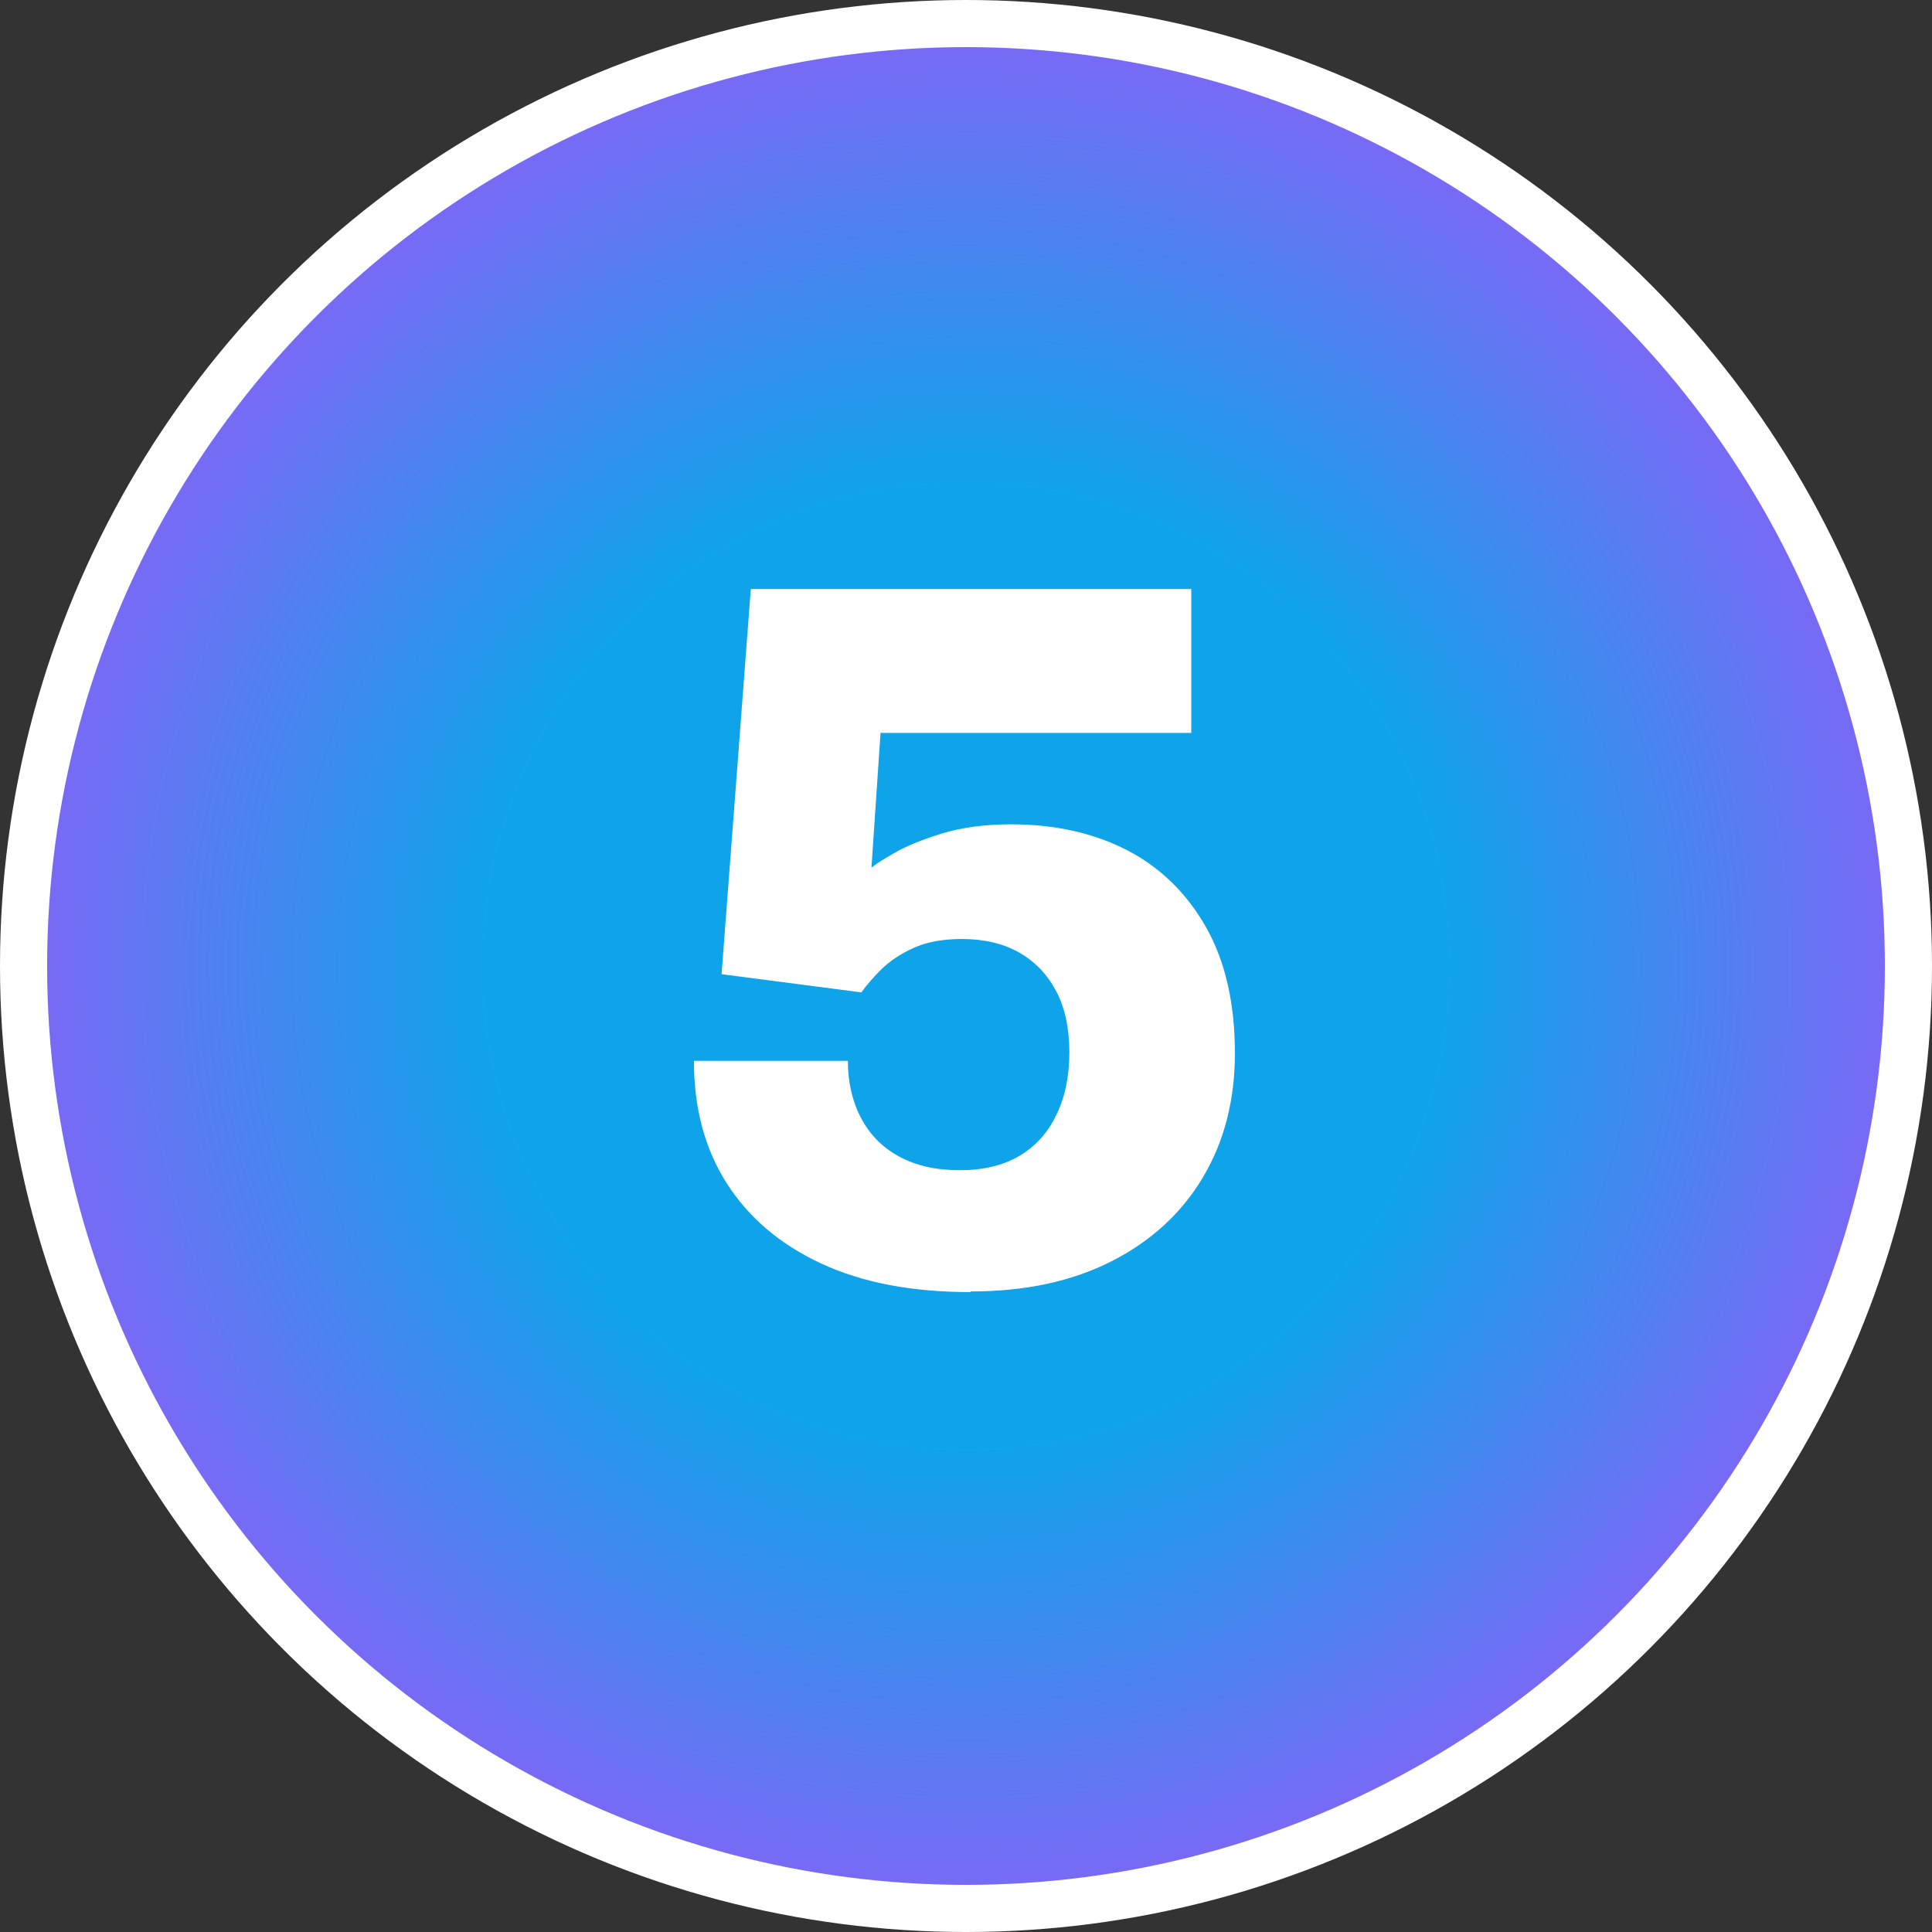
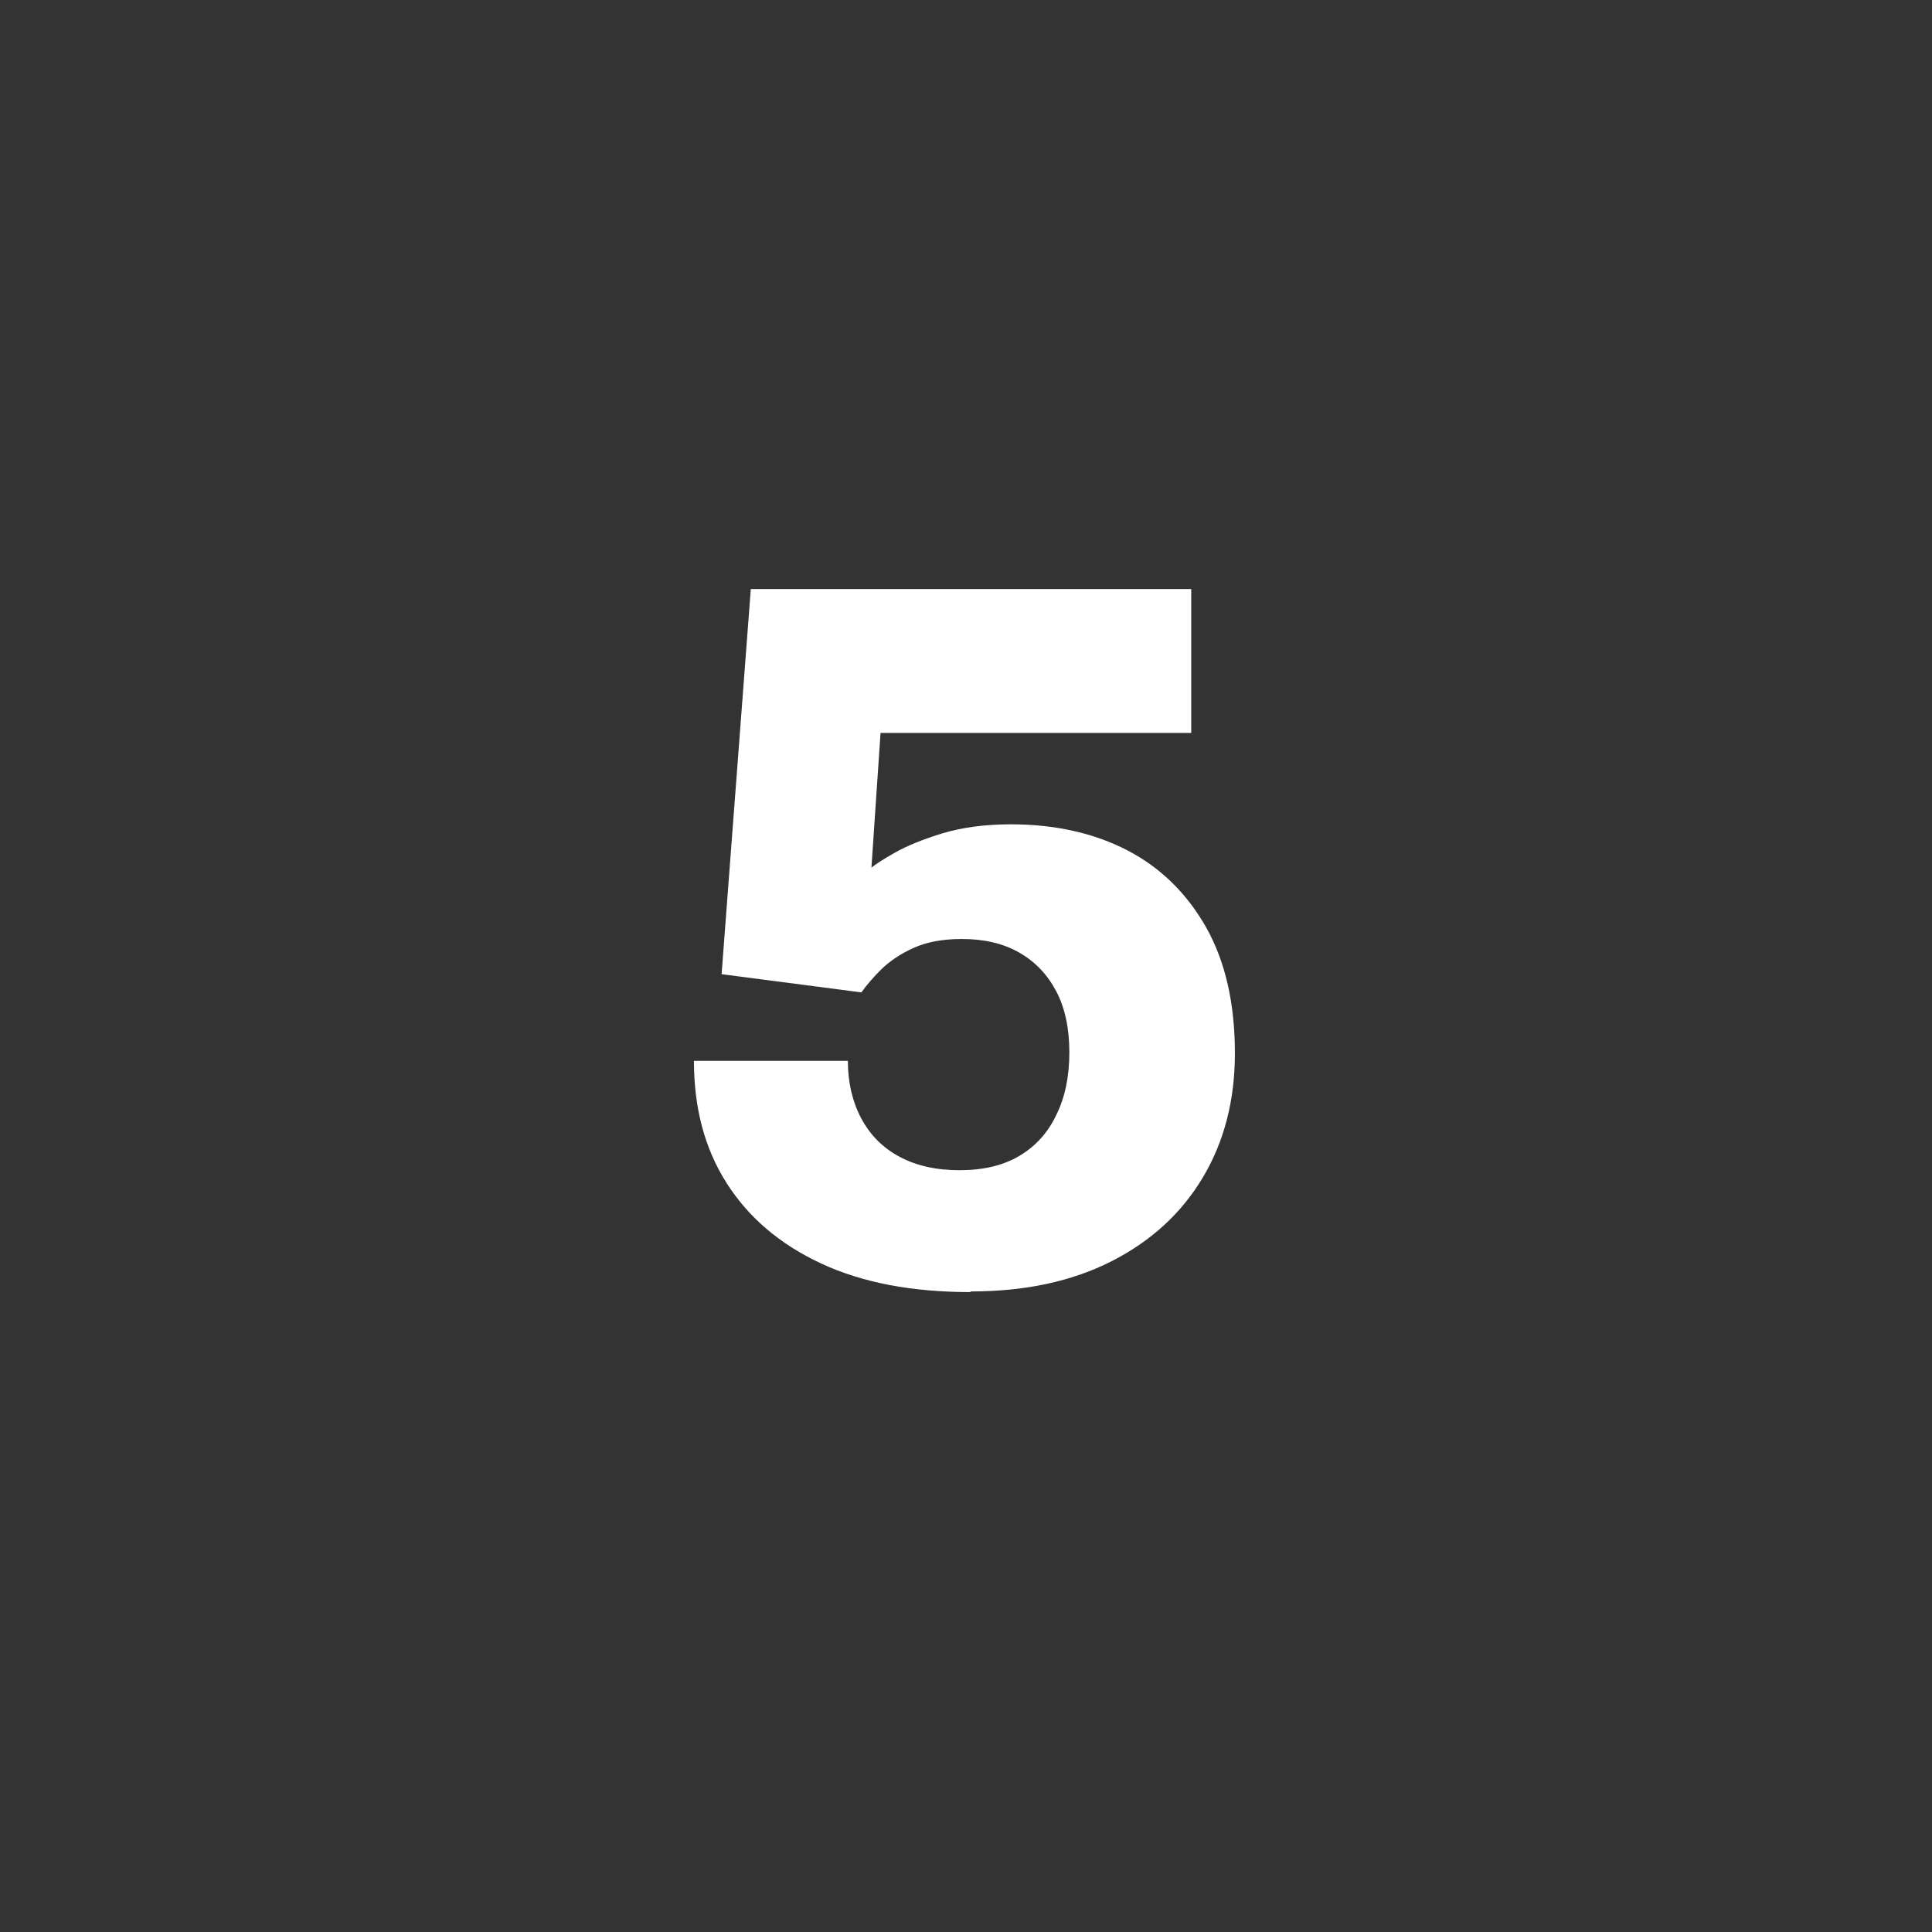
<svg xmlns="http://www.w3.org/2000/svg" id="Layer_1" viewBox="0 0 61.5 61.5">
  <rect x="0" y="0" width="61.5" height="61.5" fill="#333333" stroke="none" />
  <defs>
    <style>.cls-1{fill:url(#radial-gradient);stroke:#fff;stroke-miterlimit:10;stroke-width:1.5px;}.cls-2{fill:#fff;stroke-width:0px;}</style>
    <radialGradient id="radial-gradient" cx="30.75" cy="30.75" fx="30.75" fy="30.75" r="30" gradientUnits="userSpaceOnUse">
      <stop offset=".51" stop-color="#0fa4e9" />
      <stop offset="1" stop-color="#7d67f6" />
    </radialGradient>
  </defs>
-   <circle class="cls-1" cx="30.75" cy="30.75" r="30" />
  <path class="cls-2" d="m30.89,41.13c-1.86,0-3.44-.3-4.75-.91-1.31-.61-2.31-1.46-3.01-2.56s-1.04-2.39-1.04-3.89h4.9c0,.68.14,1.29.42,1.82.28.53.68.94,1.22,1.23s1.17.43,1.92.43,1.38-.15,1.89-.45c.51-.3.91-.73,1.18-1.3.28-.56.42-1.23.42-2s-.14-1.42-.42-1.95c-.28-.53-.67-.94-1.18-1.23-.51-.29-1.12-.43-1.82-.43-.62,0-1.14.1-1.55.29-.42.19-.75.42-1.01.67-.26.26-.47.5-.64.74l-4.45-.58.93-12.26h14.02v4.58h-9.89l-.29,4.29c.13-.11.38-.27.75-.48.37-.21.88-.42,1.5-.61.63-.19,1.36-.29,2.19-.29,1.41,0,2.65.28,3.71.83s1.9,1.38,2.51,2.46c.61,1.09.91,2.42.91,4,0,1.49-.34,2.81-1.02,3.95-.68,1.14-1.65,2.03-2.91,2.67s-2.75.96-4.48.96Z" />
</svg>